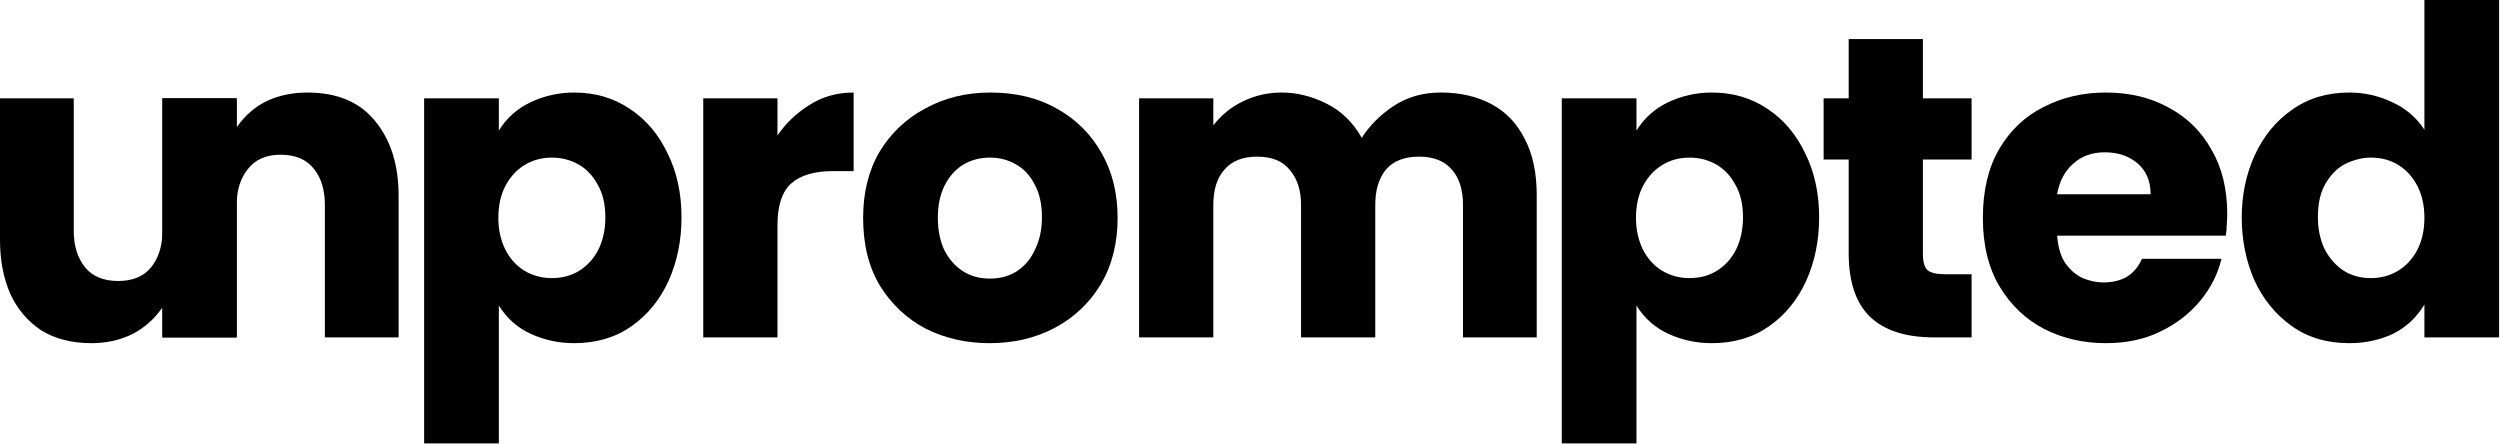
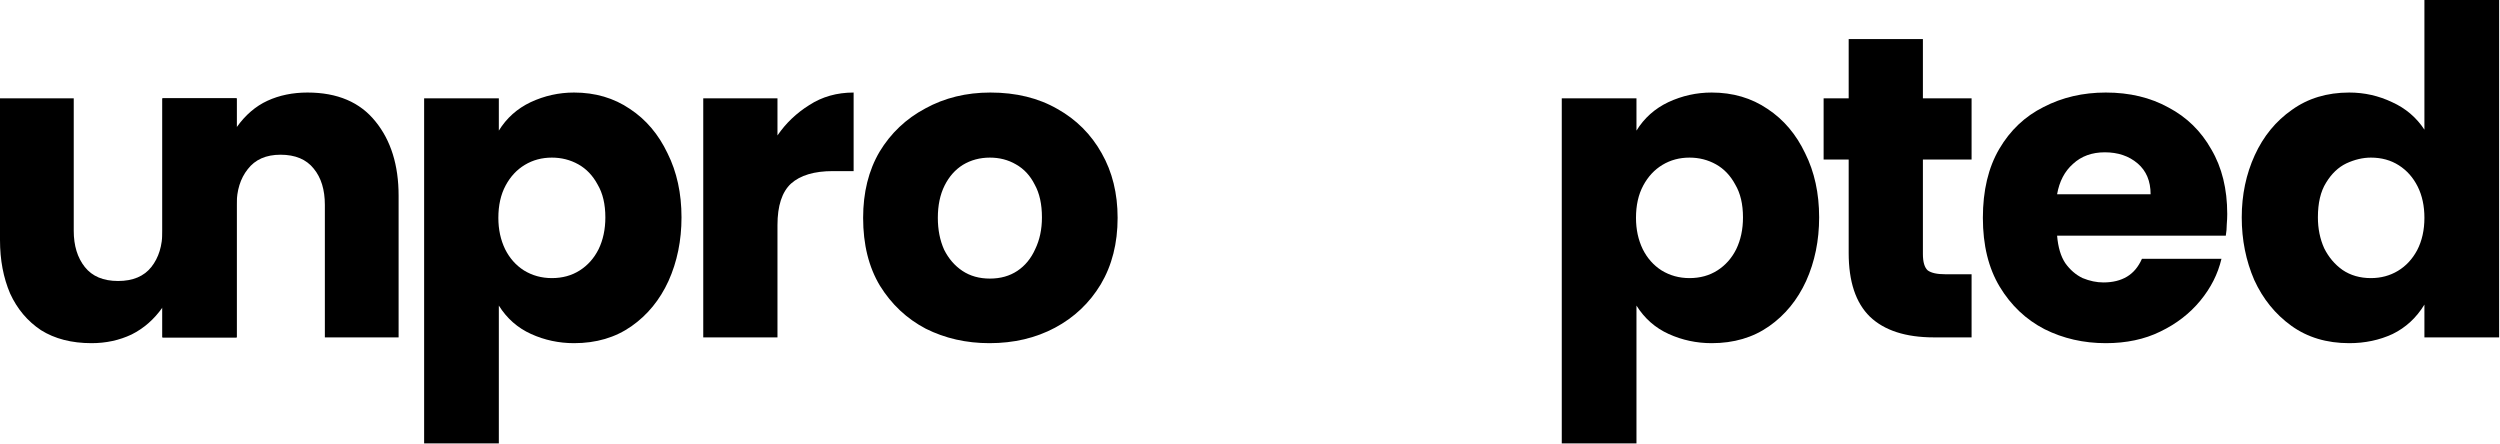
<svg xmlns="http://www.w3.org/2000/svg" width="558" height="99" viewBox="0 0 558 99" fill="none">
  <path d="M524.347 76.595C519.327 76.595 515.024 75.304 511.438 72.722C507.852 70.14 505.091 66.734 503.154 62.502C501.29 58.199 500.357 53.538 500.357 48.517C500.357 43.497 501.326 38.871 503.262 34.64C505.198 30.408 507.96 27.038 511.545 24.528C515.131 21.946 519.399 20.655 524.347 20.655C527.718 20.655 530.909 21.372 533.921 22.806C536.934 24.169 539.336 26.213 541.129 28.938V0H557.804V75.304H541.129V67.989C539.336 70.929 536.969 73.117 534.029 74.551C531.089 75.913 527.861 76.595 524.347 76.595ZM529.188 62.072C531.411 62.072 533.419 61.534 535.212 60.458C537.005 59.383 538.44 57.841 539.515 55.833C540.591 53.753 541.129 51.35 541.129 48.625C541.129 45.971 540.627 43.64 539.623 41.632C538.619 39.624 537.22 38.046 535.427 36.899C533.635 35.751 531.555 35.178 529.188 35.178C527.395 35.178 525.566 35.608 523.702 36.469C521.909 37.329 520.403 38.764 519.183 40.772C517.964 42.708 517.355 45.29 517.355 48.517C517.355 51.027 517.821 53.322 518.753 55.402C519.757 57.41 521.12 59.024 522.841 60.243C524.634 61.462 526.75 62.072 529.188 62.072Z" fill="black" />
  <path d="M470.01 76.595C465.062 76.595 460.508 75.555 456.348 73.476C452.188 71.324 448.853 68.168 446.343 64.009C443.833 59.849 442.578 54.721 442.578 48.625C442.578 42.529 443.797 37.401 446.236 33.242C448.674 29.082 451.973 25.962 456.133 23.883C460.292 21.731 464.918 20.655 470.01 20.655C475.317 20.655 479.979 21.767 483.995 23.99C488.083 26.142 491.275 29.261 493.57 33.349C495.936 37.366 497.12 42.171 497.12 47.765C497.12 48.482 497.084 49.271 497.012 50.131C497.012 50.92 496.94 51.745 496.797 52.606H459.145C459.36 55.188 459.97 57.231 460.974 58.737C462.05 60.244 463.34 61.355 464.847 62.072C466.424 62.718 467.966 63.041 469.472 63.041C471.552 63.041 473.309 62.61 474.744 61.75C476.178 60.889 477.29 59.562 478.079 57.769H495.829C495.04 61.14 493.462 64.26 491.095 67.129C488.729 69.997 485.752 72.292 482.166 74.013C478.652 75.735 474.6 76.595 470.01 76.595ZM459.145 43.354H480.015C480.015 40.414 479.047 38.119 477.11 36.469C475.174 34.82 472.736 33.995 469.795 33.995C466.926 33.995 464.56 34.855 462.695 36.577C460.83 38.226 459.647 40.485 459.145 43.354Z" fill="black" />
  <path d="M431.666 75.304C425.355 75.304 420.586 73.762 417.359 70.678C414.203 67.594 412.625 62.861 412.625 56.478V35.608H407.031V21.946H412.625V8.714H429.192V21.946H440.057V35.608H429.192V56.693C429.192 58.486 429.551 59.705 430.268 60.351C431.057 60.925 432.348 61.211 434.141 61.211H440.057V75.304H431.666Z" fill="black" />
  <path d="M348.586 98.971V21.946H365.26V29.154C366.982 26.357 369.348 24.241 372.36 22.807C375.444 21.372 378.672 20.655 382.042 20.655C386.776 20.655 390.935 21.875 394.521 24.313C398.107 26.68 400.904 29.979 402.912 34.21C404.992 38.37 406.032 43.139 406.032 48.518C406.032 53.681 405.064 58.415 403.127 62.718C401.191 66.949 398.43 70.32 394.844 72.83C391.258 75.34 386.991 76.595 382.042 76.595C378.672 76.595 375.48 75.914 372.468 74.551C369.456 73.189 367.053 71.073 365.26 68.204V98.971H348.586ZM377.094 62.072C379.461 62.072 381.54 61.499 383.333 60.351C385.126 59.204 386.525 57.626 387.529 55.618C388.533 53.538 389.035 51.171 389.035 48.518C389.035 45.577 388.461 43.139 387.314 41.203C386.238 39.194 384.804 37.688 383.011 36.684C381.218 35.68 379.245 35.178 377.094 35.178C374.871 35.178 372.862 35.716 371.07 36.792C369.277 37.868 367.842 39.41 366.766 41.418C365.691 43.426 365.153 45.828 365.153 48.625C365.153 51.207 365.655 53.538 366.659 55.618C367.663 57.626 369.061 59.204 370.854 60.351C372.719 61.499 374.799 62.072 377.094 62.072Z" fill="black" />
-   <path d="M254.246 75.304V21.946H270.813V27.971C272.678 25.604 274.901 23.811 277.483 22.592C280.136 21.301 283.005 20.655 286.089 20.655C289.46 20.655 292.795 21.48 296.094 23.13C299.393 24.779 302.01 27.325 303.947 30.767C305.668 28.042 308.035 25.675 311.047 23.667C314.059 21.659 317.573 20.655 321.589 20.655C325.892 20.655 329.658 21.516 332.885 23.237C336.112 24.958 338.586 27.54 340.308 30.983C342.101 34.353 342.997 38.549 342.997 43.569V75.304H326.538V45.721C326.538 42.35 325.713 39.732 324.064 37.868C322.414 35.931 319.976 34.963 316.748 34.963C313.449 34.963 310.975 35.931 309.326 37.868C307.748 39.804 306.959 42.422 306.959 45.721V75.304H290.392V45.721C290.392 42.493 289.567 39.912 287.918 37.975C286.34 35.967 283.902 34.963 280.602 34.963C277.375 34.963 274.937 35.931 273.287 37.868C271.638 39.732 270.813 42.35 270.813 45.721V75.304H254.246Z" fill="black" />
  <path d="M220.836 76.595C215.672 76.595 210.938 75.519 206.635 73.368C202.404 71.145 198.997 67.953 196.416 63.794C193.905 59.634 192.65 54.578 192.65 48.625C192.65 42.96 193.87 38.047 196.308 33.887C198.818 29.728 202.225 26.5 206.528 24.205C210.831 21.839 215.672 20.655 221.051 20.655C226.788 20.655 231.773 21.875 236.004 24.313C240.235 26.68 243.534 29.979 245.901 34.21C248.268 38.37 249.451 43.175 249.451 48.625C249.451 54.291 248.196 59.24 245.686 63.471C243.176 67.631 239.769 70.858 235.466 73.153C231.163 75.448 226.286 76.595 220.836 76.595ZM220.943 62.18C223.31 62.18 225.354 61.606 227.075 60.459C228.796 59.311 230.123 57.698 231.055 55.618C232.059 53.538 232.561 51.171 232.561 48.518C232.561 45.577 232.024 43.139 230.948 41.203C229.944 39.194 228.545 37.688 226.752 36.684C225.031 35.68 223.095 35.178 220.943 35.178C218.72 35.178 216.712 35.716 214.919 36.792C213.198 37.868 211.835 39.41 210.831 41.418C209.827 43.426 209.325 45.828 209.325 48.625C209.325 51.279 209.791 53.645 210.723 55.725C211.727 57.733 213.09 59.311 214.811 60.459C216.532 61.606 218.576 62.18 220.943 62.18Z" fill="black" />
  <path d="M156.965 75.304V21.946H173.532V30.23C175.396 27.504 177.763 25.245 180.632 23.452C183.5 21.588 186.8 20.655 190.529 20.655V38.19H185.903C181.743 38.19 178.624 39.123 176.544 40.987C174.536 42.852 173.532 45.936 173.532 50.239V75.304H156.965Z" fill="black" />
  <path d="M94.666 98.971V21.946H111.34V29.154C113.062 26.357 115.428 24.241 118.441 22.807C121.524 21.372 124.752 20.655 128.122 20.655C132.856 20.655 137.015 21.875 140.601 24.313C144.187 26.68 146.984 29.979 148.992 34.21C151.072 38.37 152.112 43.139 152.112 48.518C152.112 53.681 151.144 58.415 149.208 62.718C147.271 66.949 144.51 70.32 140.924 72.83C137.338 75.34 133.071 76.595 128.122 76.595C124.752 76.595 121.56 75.914 118.548 74.551C115.536 73.189 113.133 71.073 111.34 68.204V98.971H94.666ZM123.174 62.072C125.541 62.072 127.62 61.499 129.413 60.351C131.206 59.204 132.605 57.626 133.609 55.618C134.613 53.538 135.115 51.171 135.115 48.518C135.115 45.577 134.541 43.139 133.394 41.203C132.318 39.194 130.884 37.688 129.091 36.684C127.298 35.68 125.325 35.178 123.174 35.178C120.951 35.178 118.943 35.716 117.15 36.792C115.357 37.868 113.922 39.41 112.847 41.418C111.771 43.426 111.233 45.828 111.233 48.625C111.233 51.207 111.735 53.538 112.739 55.618C113.743 57.626 115.141 59.204 116.934 60.351C118.799 61.499 120.879 62.072 123.174 62.072Z" fill="black" />
  <path d="M36.256 75.304V21.946H52.823V28.401C54.759 25.675 57.054 23.703 59.708 22.484C62.361 21.265 65.338 20.655 68.636 20.655C75.306 20.655 80.362 22.807 83.805 27.11C87.247 31.341 88.969 36.864 88.969 43.677V75.304H72.509V45.721C72.509 42.35 71.684 39.66 70.035 37.652C68.385 35.573 65.911 34.533 62.612 34.533C59.385 34.533 56.947 35.608 55.297 37.76C53.648 39.84 52.823 42.493 52.823 45.721V75.304H36.256Z" fill="black" />
  <path d="M20.44 76.594C15.993 76.594 12.228 75.626 9.144 73.69C6.132 71.682 3.837 68.957 2.259 65.514C0.753 62 0 58.02 0 53.573V21.945H16.459V51.529C16.459 54.828 17.284 57.517 18.933 59.597C20.583 61.677 23.057 62.717 26.356 62.717C29.655 62.717 32.13 61.677 33.779 59.597C35.429 57.517 36.253 54.828 36.253 51.529V21.945H52.82V75.303H36.253V68.634C34.389 71.287 32.094 73.295 29.369 74.658C26.643 75.949 23.667 76.594 20.44 76.594Z" fill="black" />
</svg>